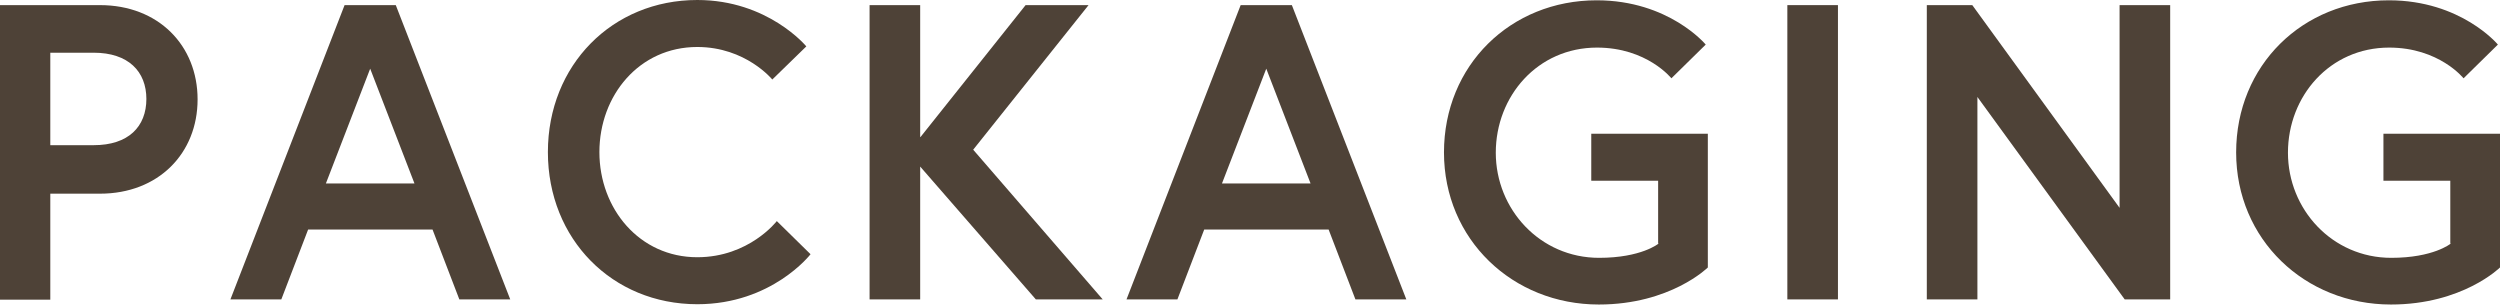
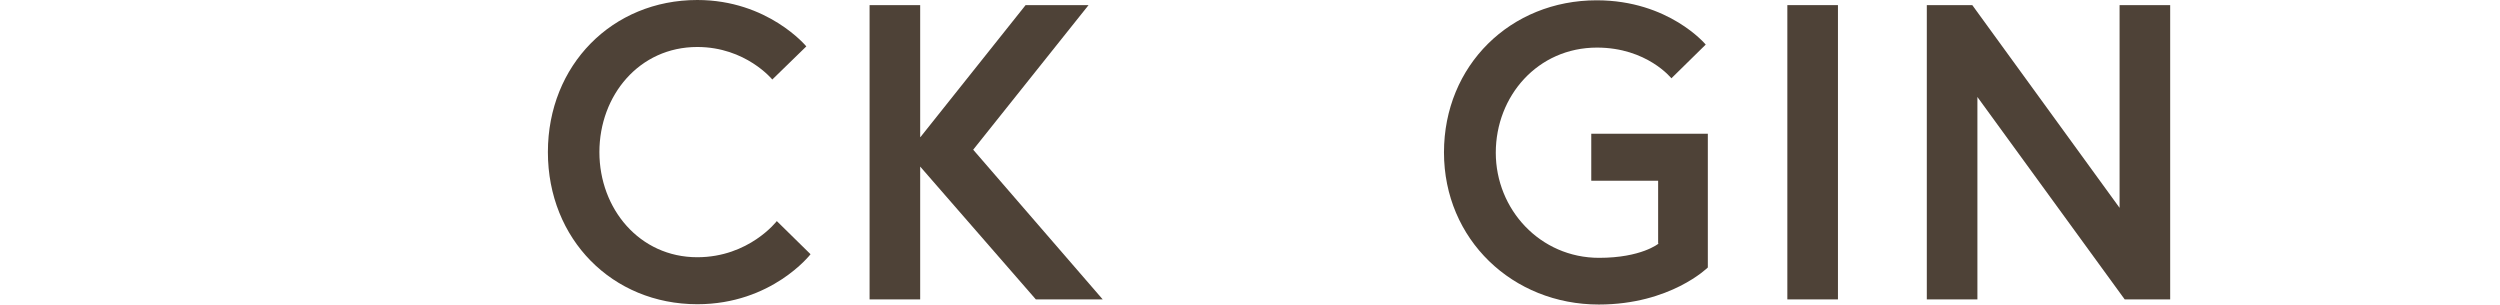
<svg xmlns="http://www.w3.org/2000/svg" id="_レイヤー_2" data-name="レイヤー_2" viewBox="0 0 83 10.11">
  <defs>
    <style>
      .cls-1 {
        fill: #4e4237;
      }
    </style>
  </defs>
  <g id="_デザイン" data-name="デザイン">
    <g>
-       <path class="cls-1" d="M0,.17h3.32c1.94,0,3.24,1.34,3.24,3.13s-1.3,3.13-3.24,3.13h-1.65v3.52H0V.17ZM4.86,3.29c0-.92-.6-1.54-1.75-1.54h-1.44v3.07h1.44c1.15,0,1.75-.61,1.75-1.54Z" />
-       <path class="cls-1" d="M11.44.17h1.7l3.8,9.77h-1.69l-.89-2.32h-4.13l-.89,2.32h-1.69L11.44.17ZM10.83,6.09h2.93l-1.47-3.81-1.47,3.81Z" />
      <path class="cls-1" d="M25.79,7.34l1.12,1.1s-1.28,1.66-3.76,1.66c-2.82,0-4.96-2.16-4.96-5.05S20.33,0,23.15,0c2.35,0,3.62,1.54,3.62,1.54l-1.13,1.1s-.88-1.08-2.49-1.08c-1.93,0-3.25,1.61-3.25,3.49s1.33,3.49,3.25,3.49c1.72,0,2.64-1.2,2.64-1.2Z" />
      <path class="cls-1" d="M30.56,4.55L34.05.17h2.09l-3.83,4.8,4.3,4.97h-2.22l-3.84-4.41v4.41h-1.68V.17h1.68v4.38Z" />
-       <path class="cls-1" d="M41.19.17h1.7l3.8,9.77h-1.69l-.89-2.32h-4.13l-.89,2.32h-1.69L41.19.17ZM40.58,6.09h2.93l-1.47-3.81-1.47,3.81Z" />
      <path class="cls-1" d="M55.05,8.07v-2.07h-2.22v-1.56h3.87v4.44s-1.24,1.23-3.62,1.23c-2.86,0-5.14-2.16-5.14-5.05s2.21-5.05,5.07-5.05c2.4,0,3.62,1.47,3.62,1.47l-1.14,1.12s-.81-1.02-2.47-1.02c-1.97,0-3.36,1.61-3.36,3.49s1.47,3.49,3.43,3.49c1.4,0,1.97-.47,1.97-.47Z" />
      <path class="cls-1" d="M59.34.17h1.68v9.77h-1.68V.17Z" />
      <path class="cls-1" d="M65.48.17l4.89,6.73V.17h1.68v9.77h-1.51l-4.89-6.72v6.72h-1.68V.17h1.51Z" />
-       <path class="cls-1" d="M81.35,8.07v-2.07h-2.22v-1.56h3.87v4.44s-1.24,1.23-3.62,1.23c-2.86,0-5.14-2.16-5.14-5.05s2.21-5.05,5.07-5.05c2.4,0,3.62,1.47,3.62,1.47l-1.14,1.12s-.81-1.02-2.47-1.02c-1.97,0-3.36,1.61-3.36,3.49s1.47,3.49,3.43,3.49c1.4,0,1.97-.47,1.97-.47Z" />
    </g>
  </g>
</svg>